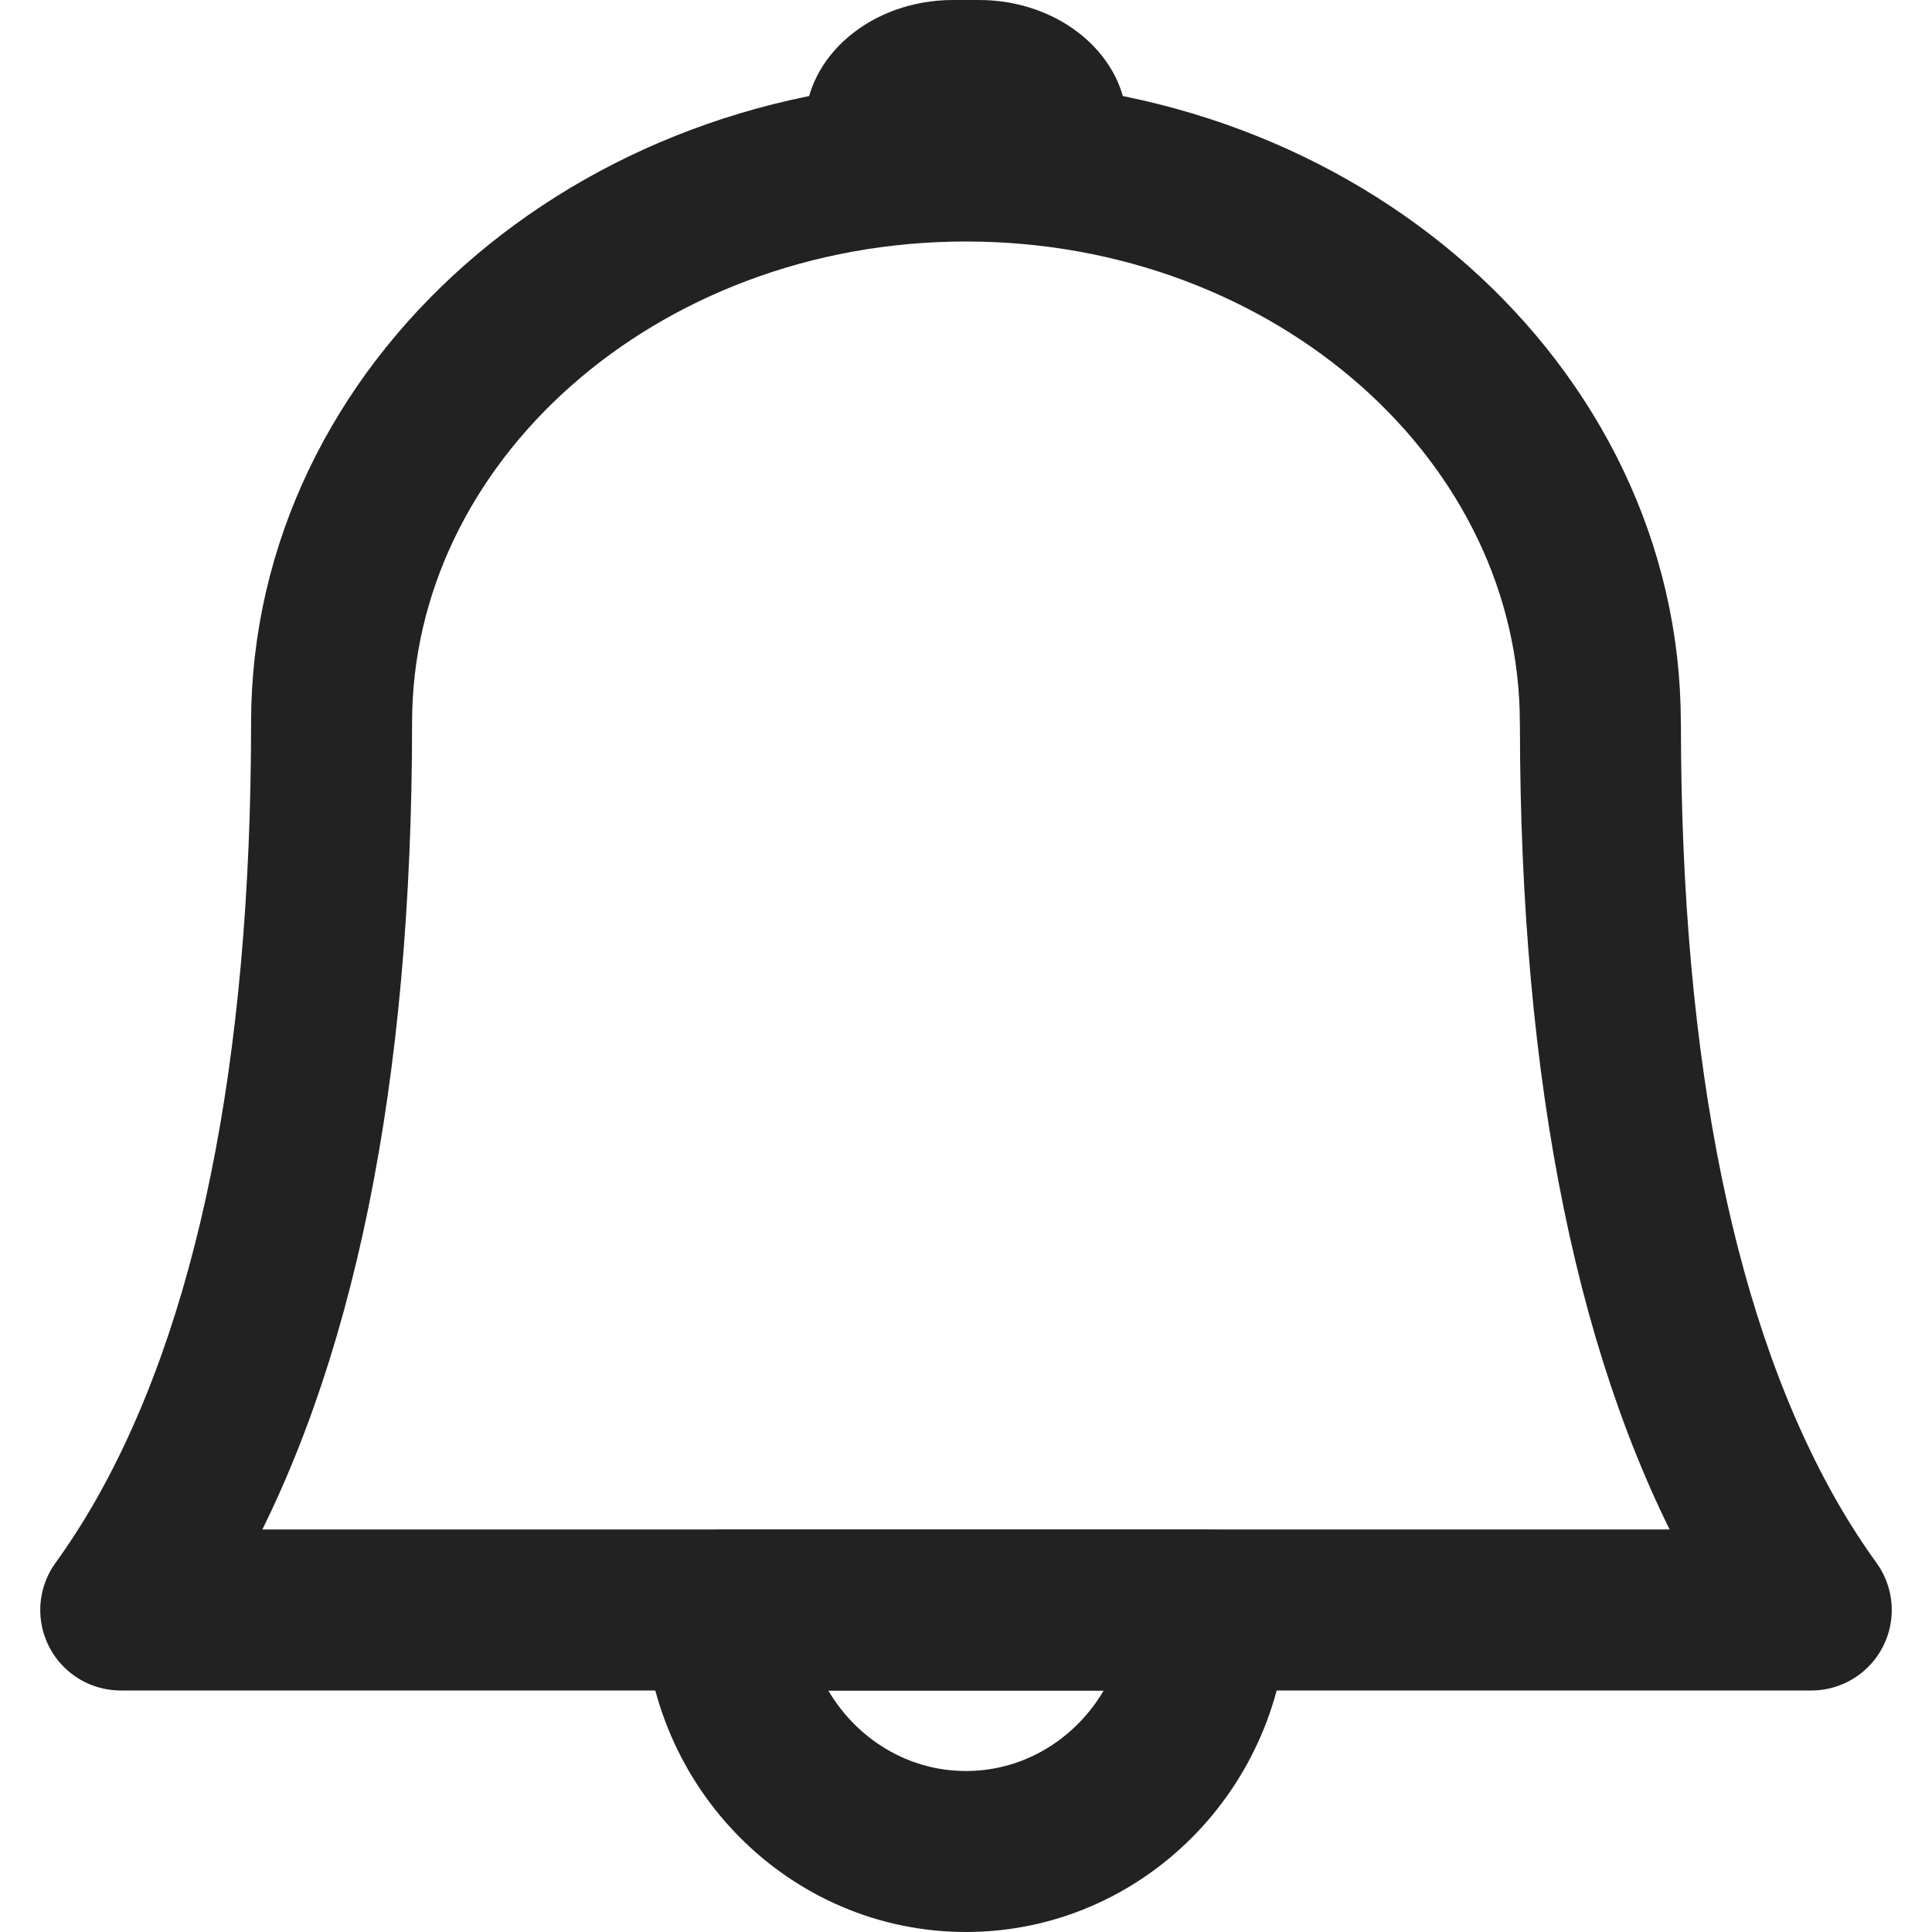
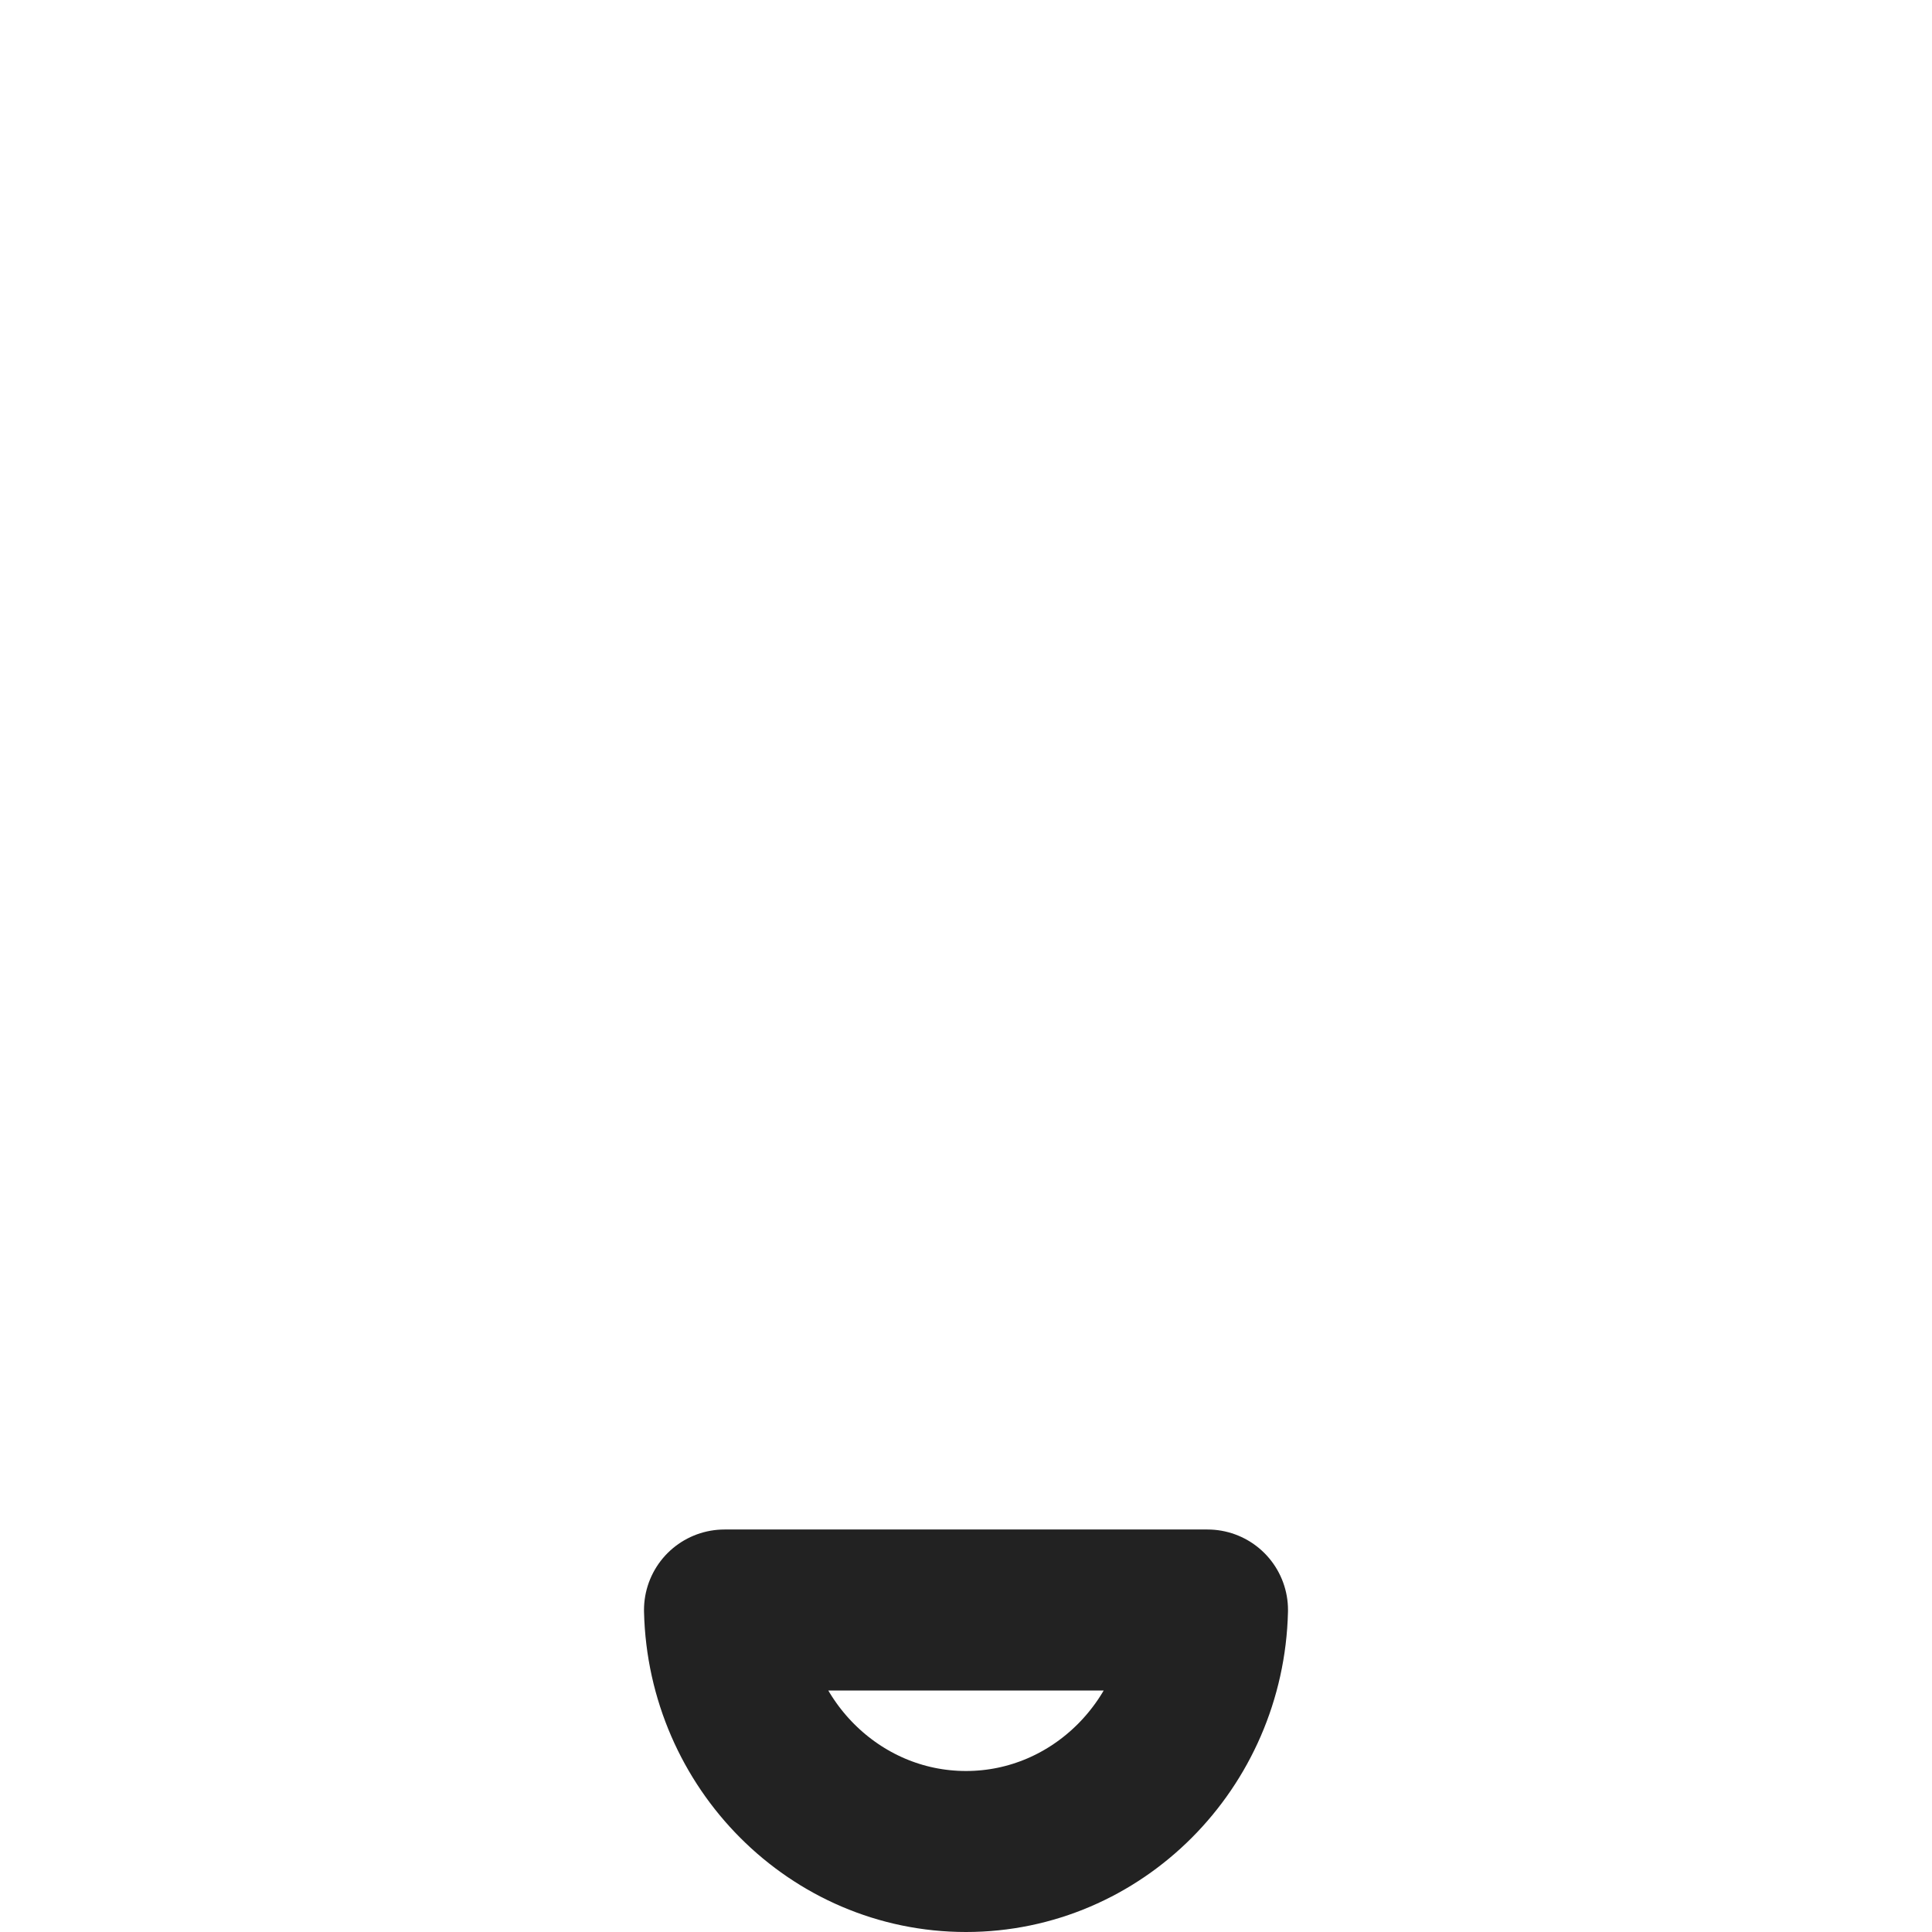
<svg xmlns="http://www.w3.org/2000/svg" width="24px" height="24px" viewBox="0 0 24 24" version="1.1">
  <title>Icon/24/Bell/Default</title>
  <g id="Icon/24/Bell/Default" stroke="none" stroke-width="1" fill="none" fill-rule="evenodd">
    <g id="Group" transform="translate(1.5, 0)">
-       <path d="M14.646,20 C14.645,20 0,20 0,20 C0.178,19.755 0.359,19.477 0.54,19.163 C1.919,16.758 2.619,13.331 2.619,8.977 C2.619,5.13 6.154,2 10.5,2 C14.845,2 18.38,5.13 18.38,8.98 C18.38,8.992 18.381,9.003 18.381,9.014 C18.385,13.35 19.084,16.765 20.46,19.163 C20.641,19.477 20.822,19.755 21,20 L14.646,20 Z" id="Path-2" stroke="#222222" stroke-width="2" stroke-linejoin="round" />
      <path d="M10.5,23 C8.869,23 7.539,21.661 7.5,20 L13.5,20 C13.461,21.661 12.131,23 10.5,23 L10.5,23 Z" id="Path" stroke="#222222" stroke-width="2" stroke-linejoin="round" />
-       <path d="M10.339,0 L10.661,0 C11.675,0 12.5,0.7 12.5,1.56 L12.5,2.95 C11.854,2.837 11.185,2.75 10.5,2.75 C9.815,2.75 9.146,2.837 8.5,2.95 L8.5,1.56 C8.5,0.7 9.325,0 10.339,0 Z" id="Path" fill="#222222" />
    </g>
  </g>
</svg>